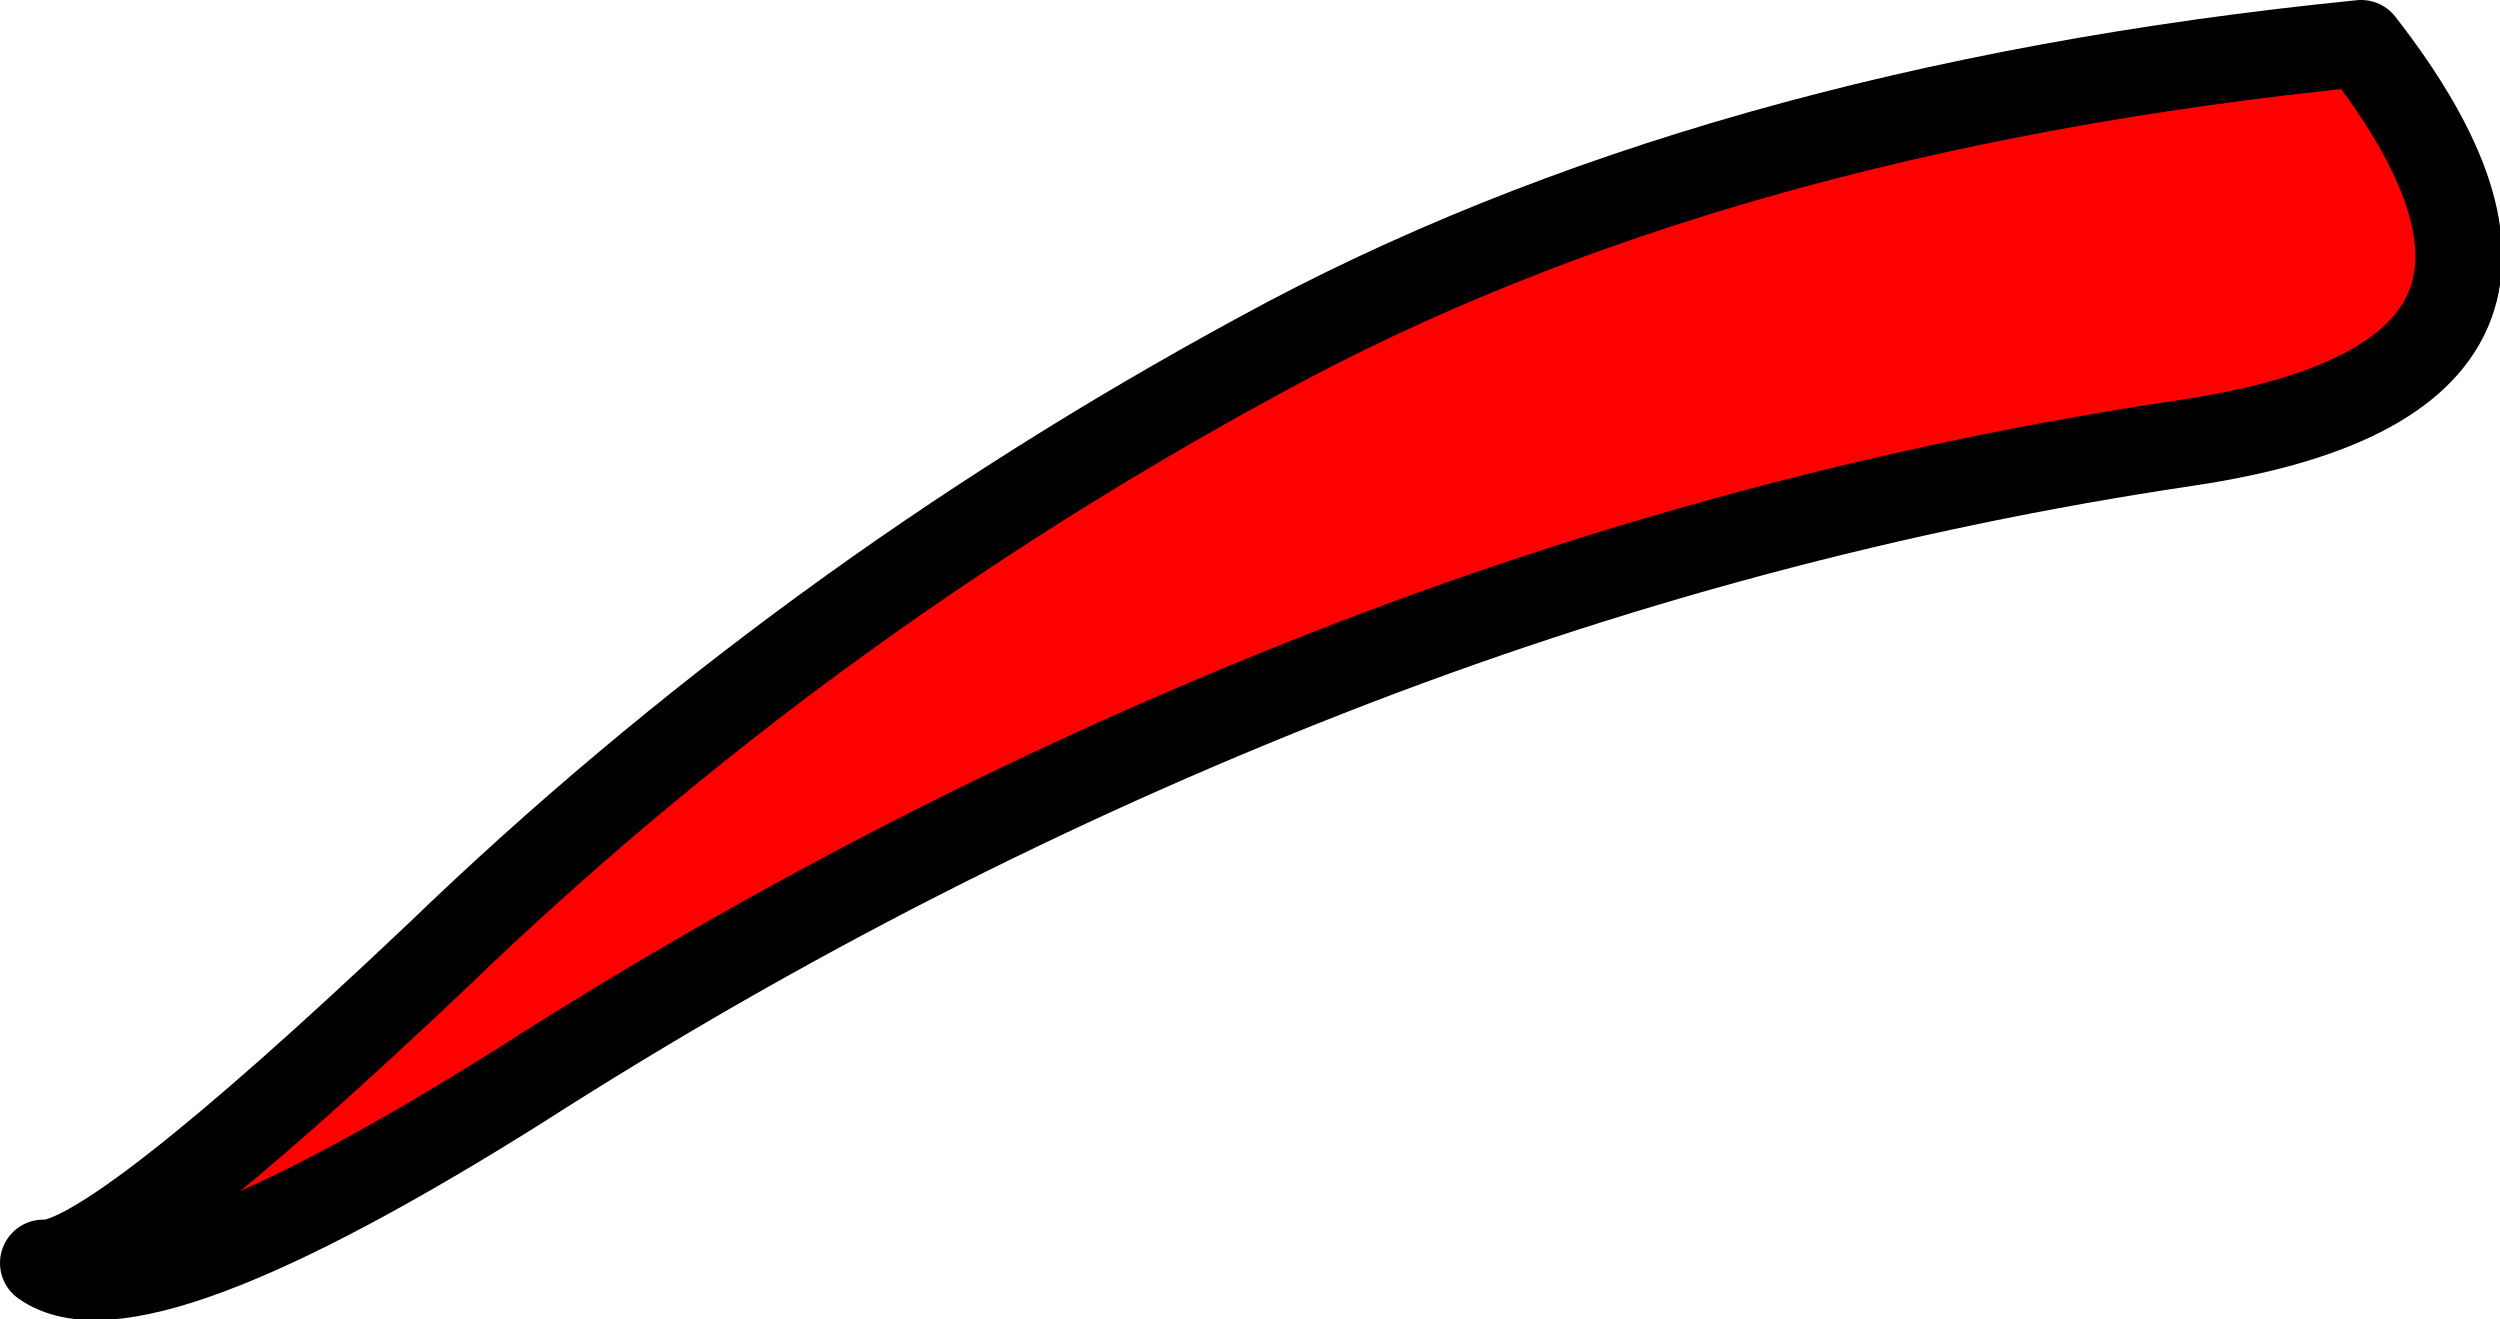
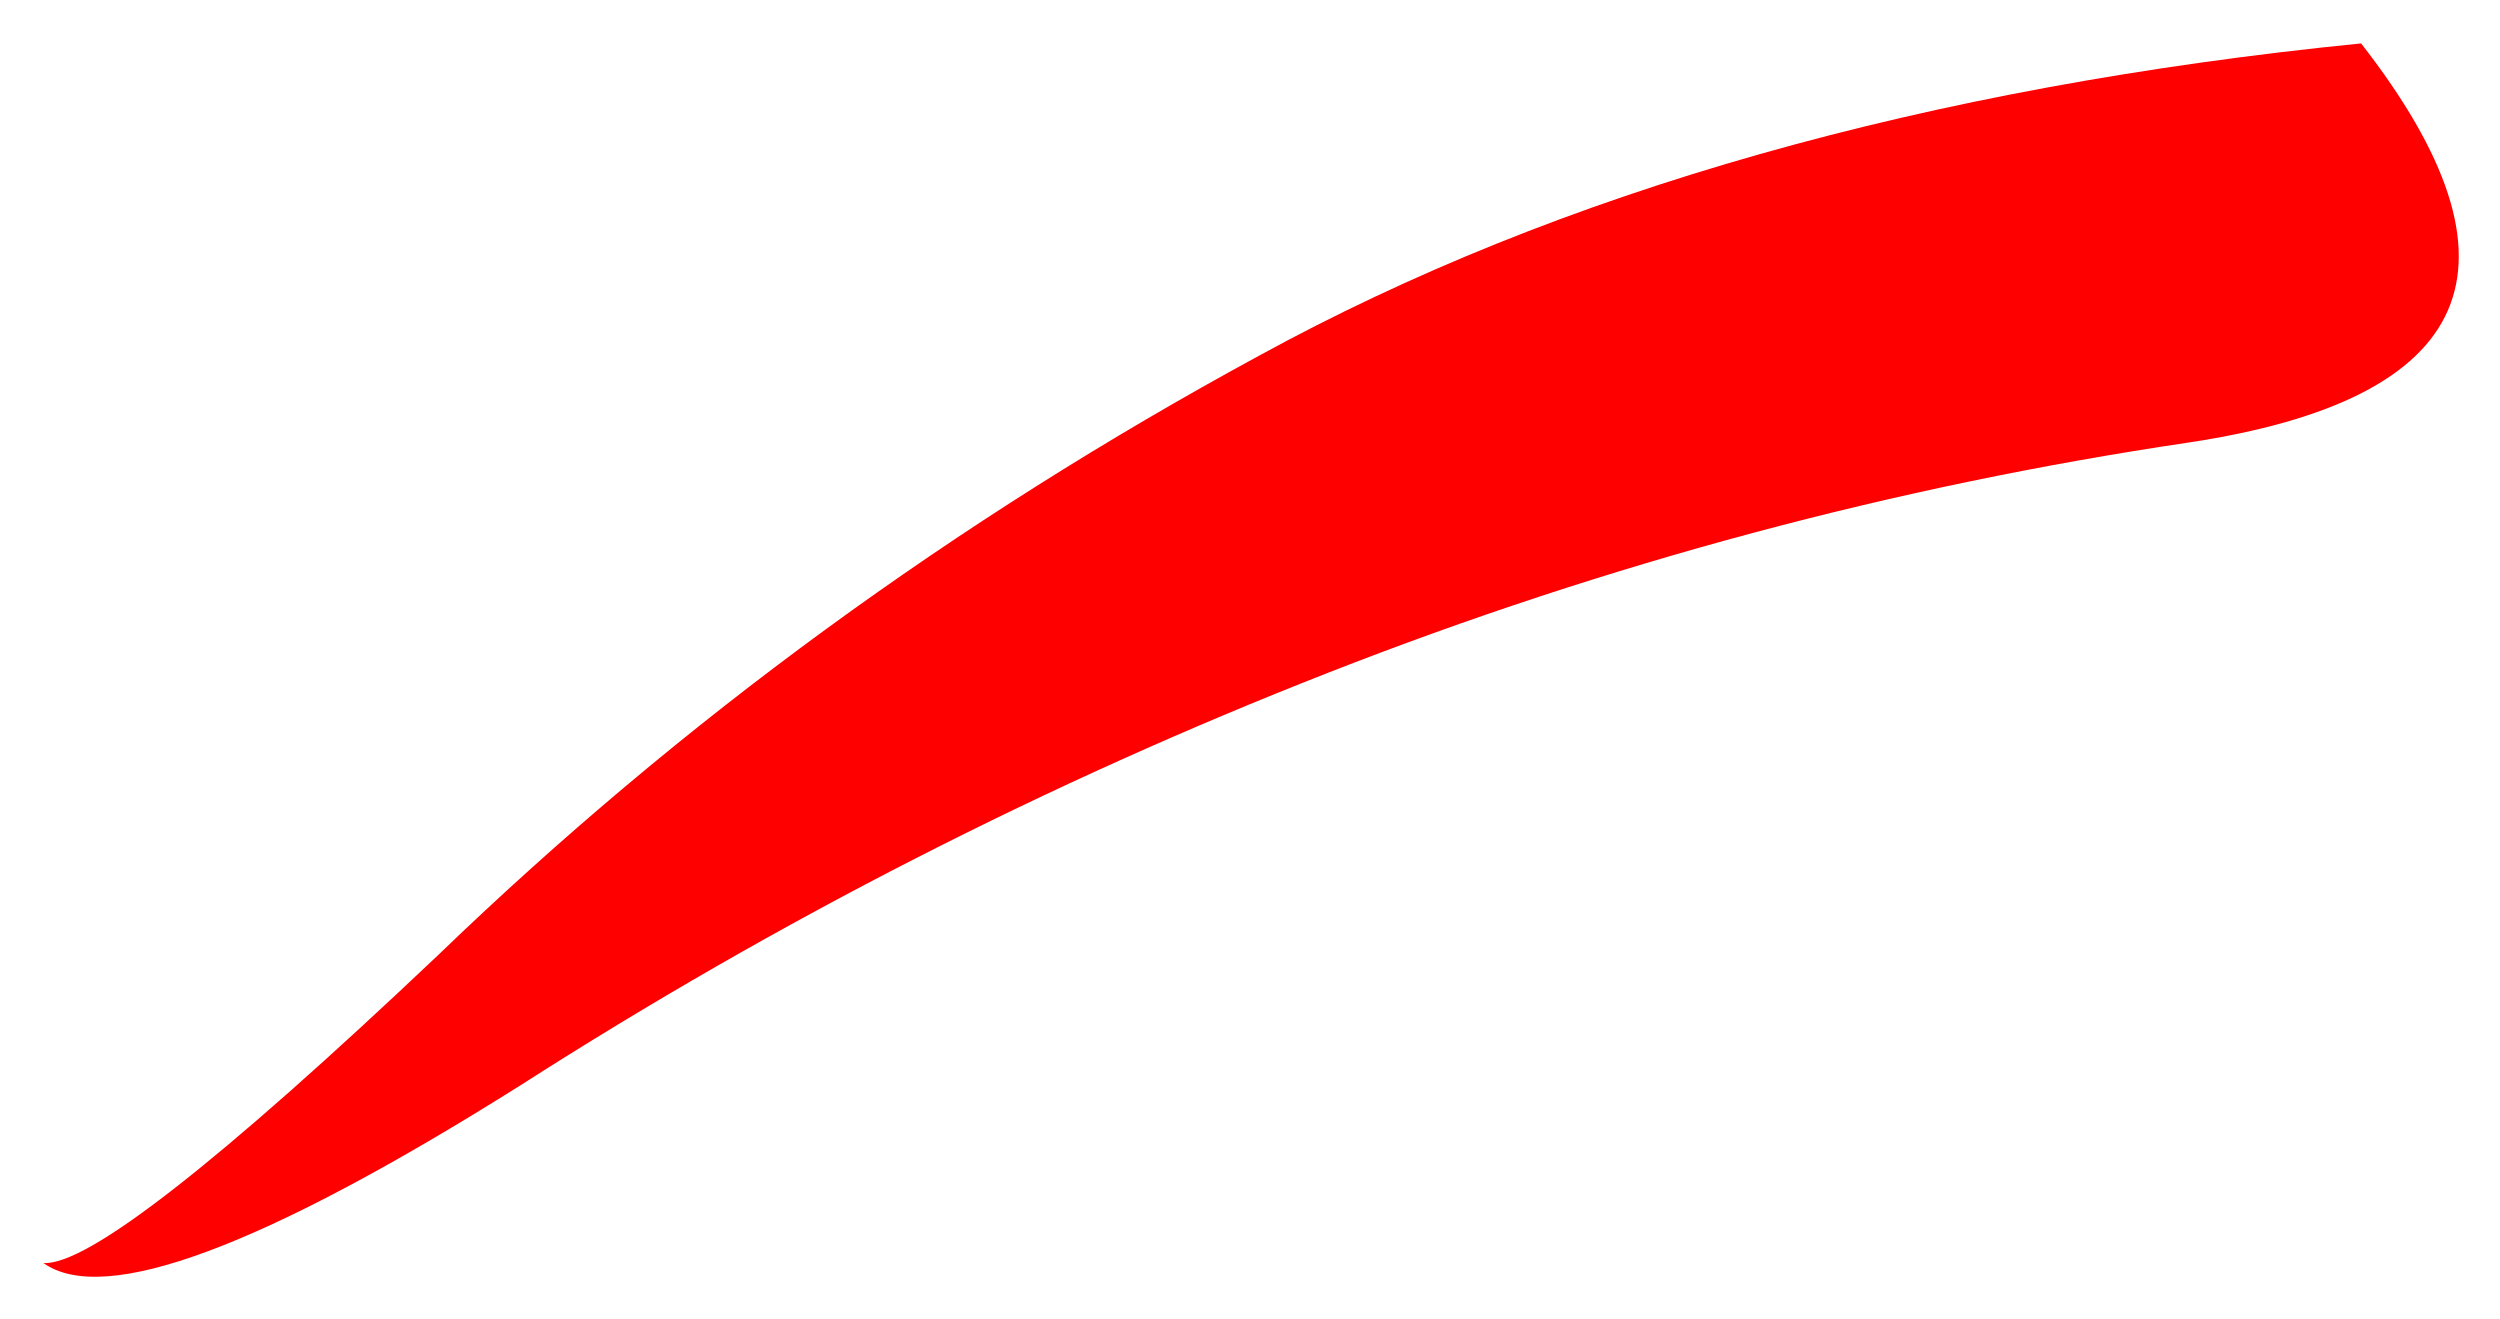
<svg xmlns="http://www.w3.org/2000/svg" height="15.2px" width="28.8px">
  <g transform="matrix(1.0, 0.0, 0.0, 1.0, -63.3, 6.7)">
    <path d="M90.5 -6.2 Q93.5 -2.35 88.5 -1.6 83.45 -0.85 78.6 1.05 73.75 2.95 69.3 5.8 64.85 8.6 63.8 7.85 64.55 7.9 68.35 4.3 72.55 0.25 77.8 -2.6 83.0 -5.45 90.5 -6.2" fill="#ff0000" fill-rule="evenodd" stroke="none" />
-     <path d="M90.5 -6.2 Q83.0 -5.45 77.8 -2.6 72.55 0.25 68.35 4.3 64.55 7.9 63.8 7.85 64.85 8.6 69.3 5.8 73.75 2.95 78.6 1.05 83.45 -0.85 88.5 -1.6 93.5 -2.35 90.5 -6.2 Z" fill="none" stroke="#000000" stroke-linecap="round" stroke-linejoin="round" stroke-width="1.0" />
  </g>
</svg>